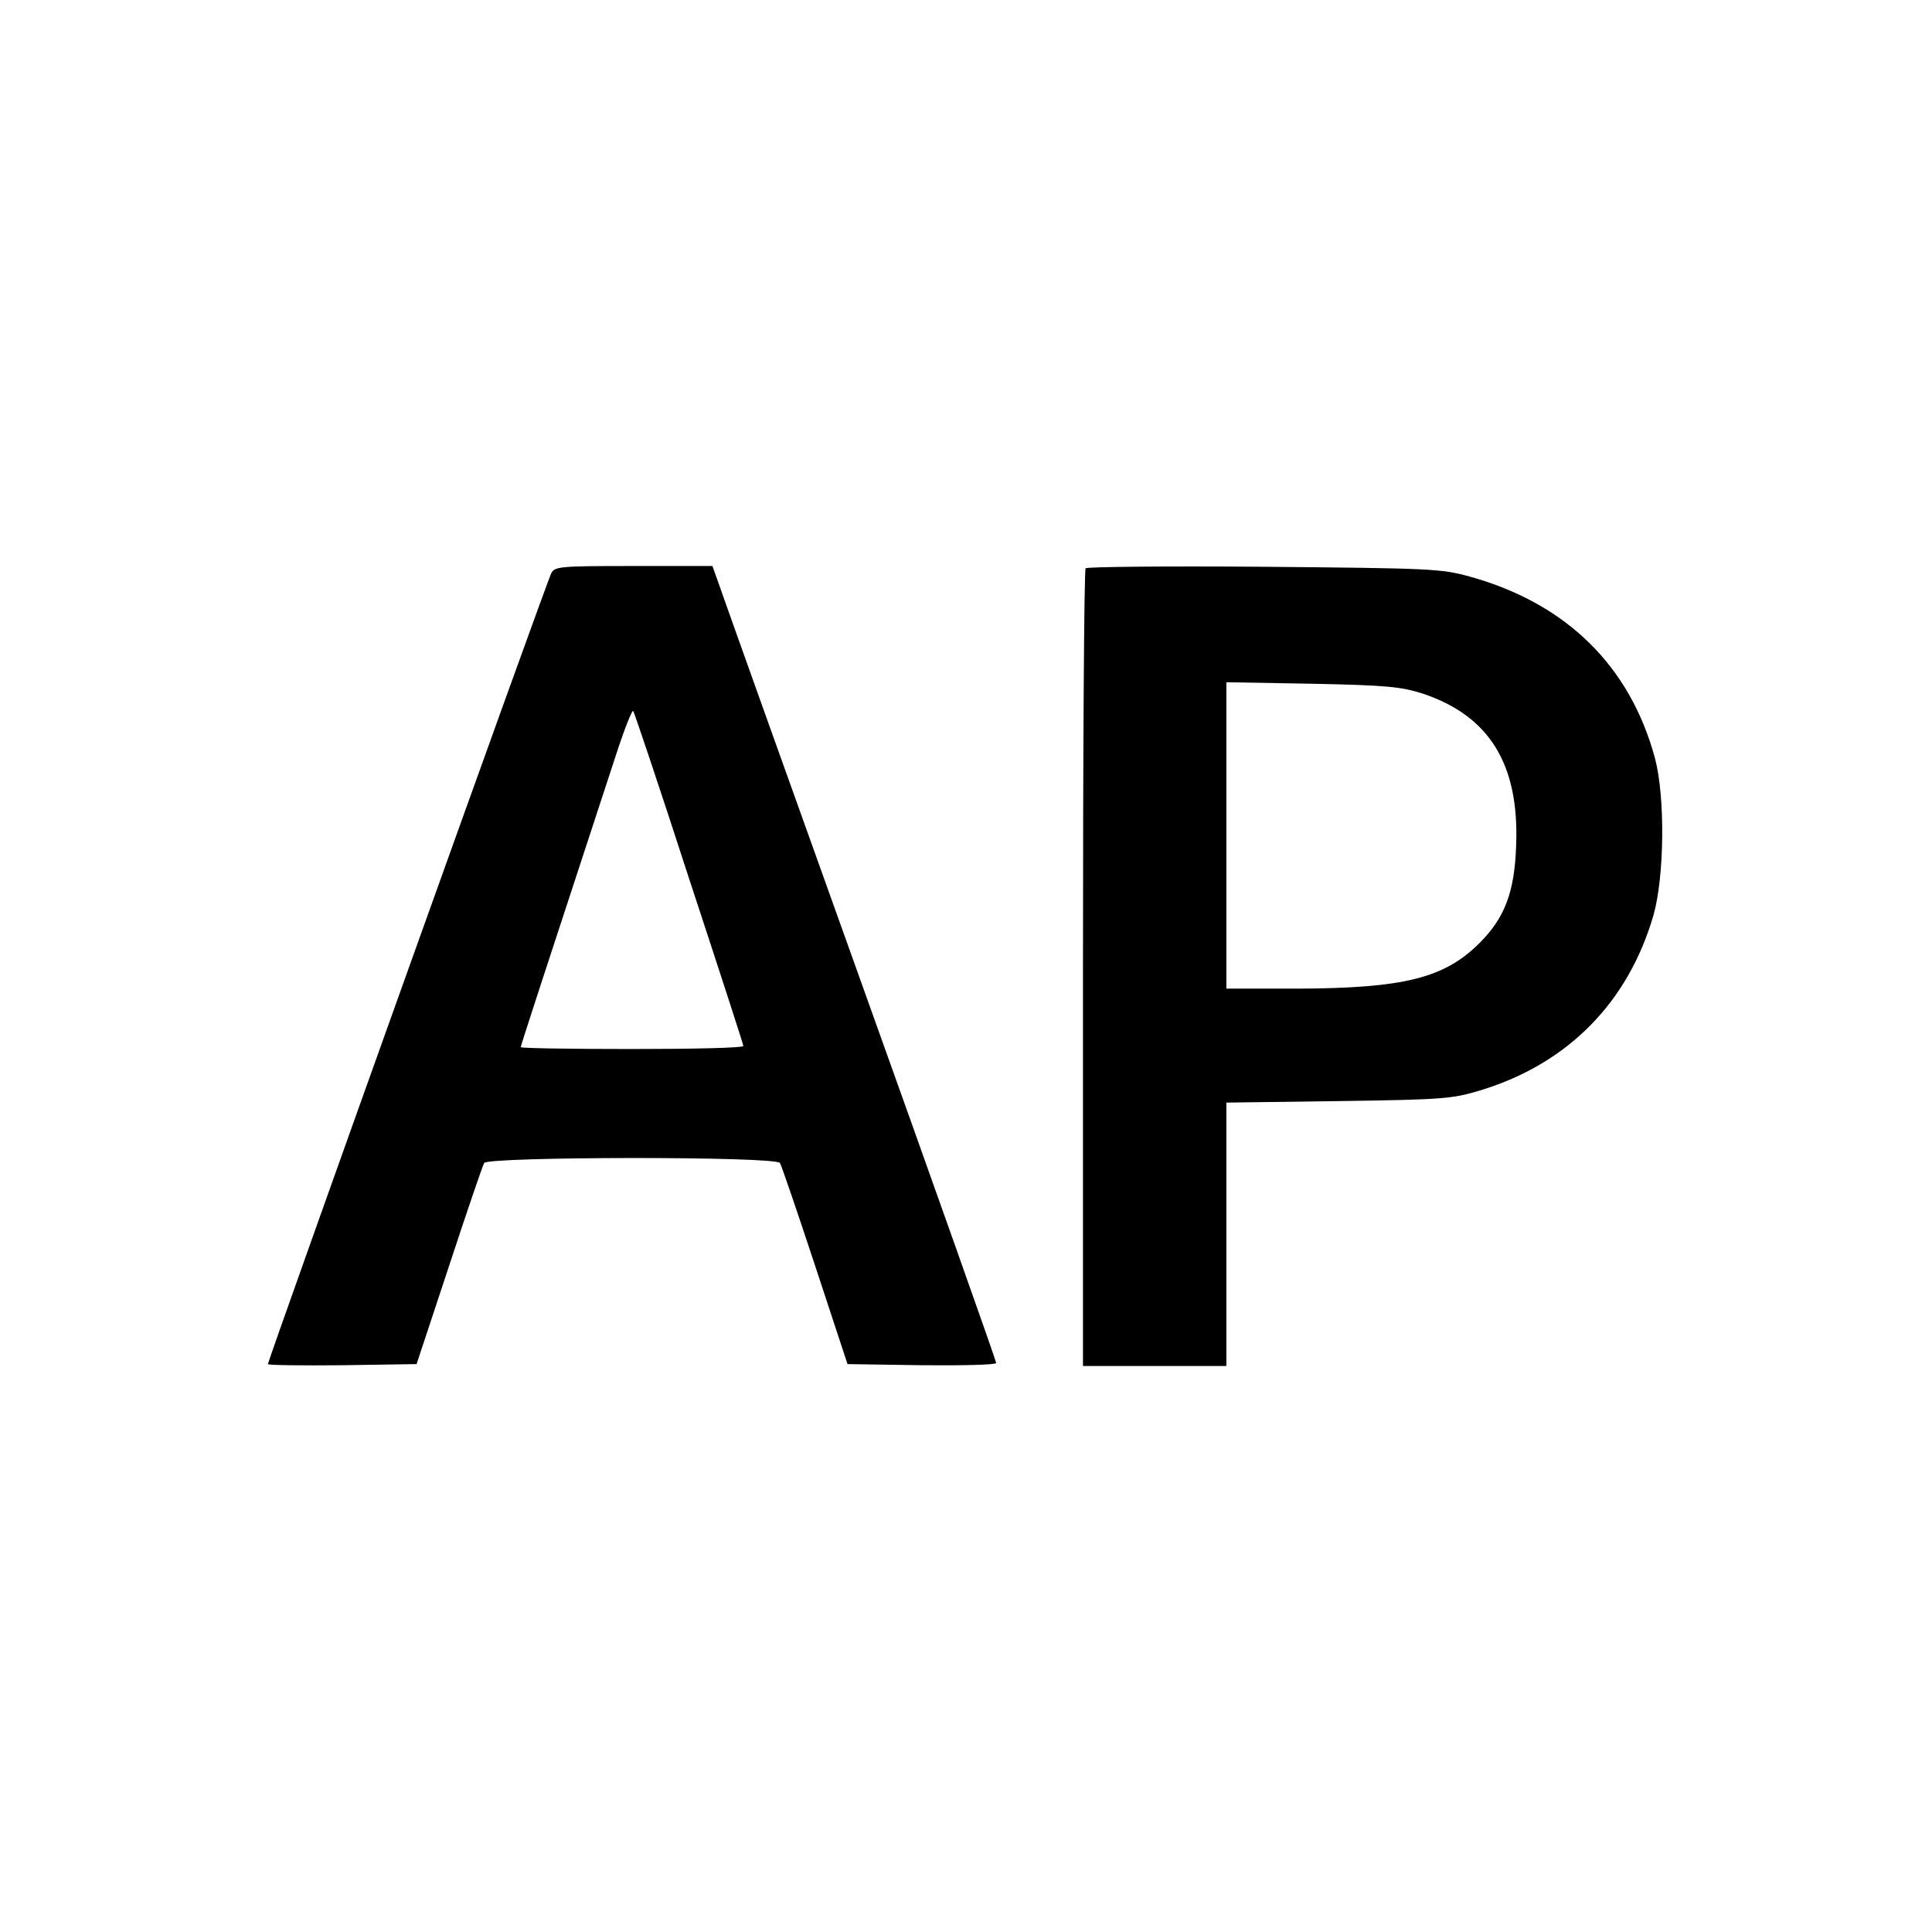
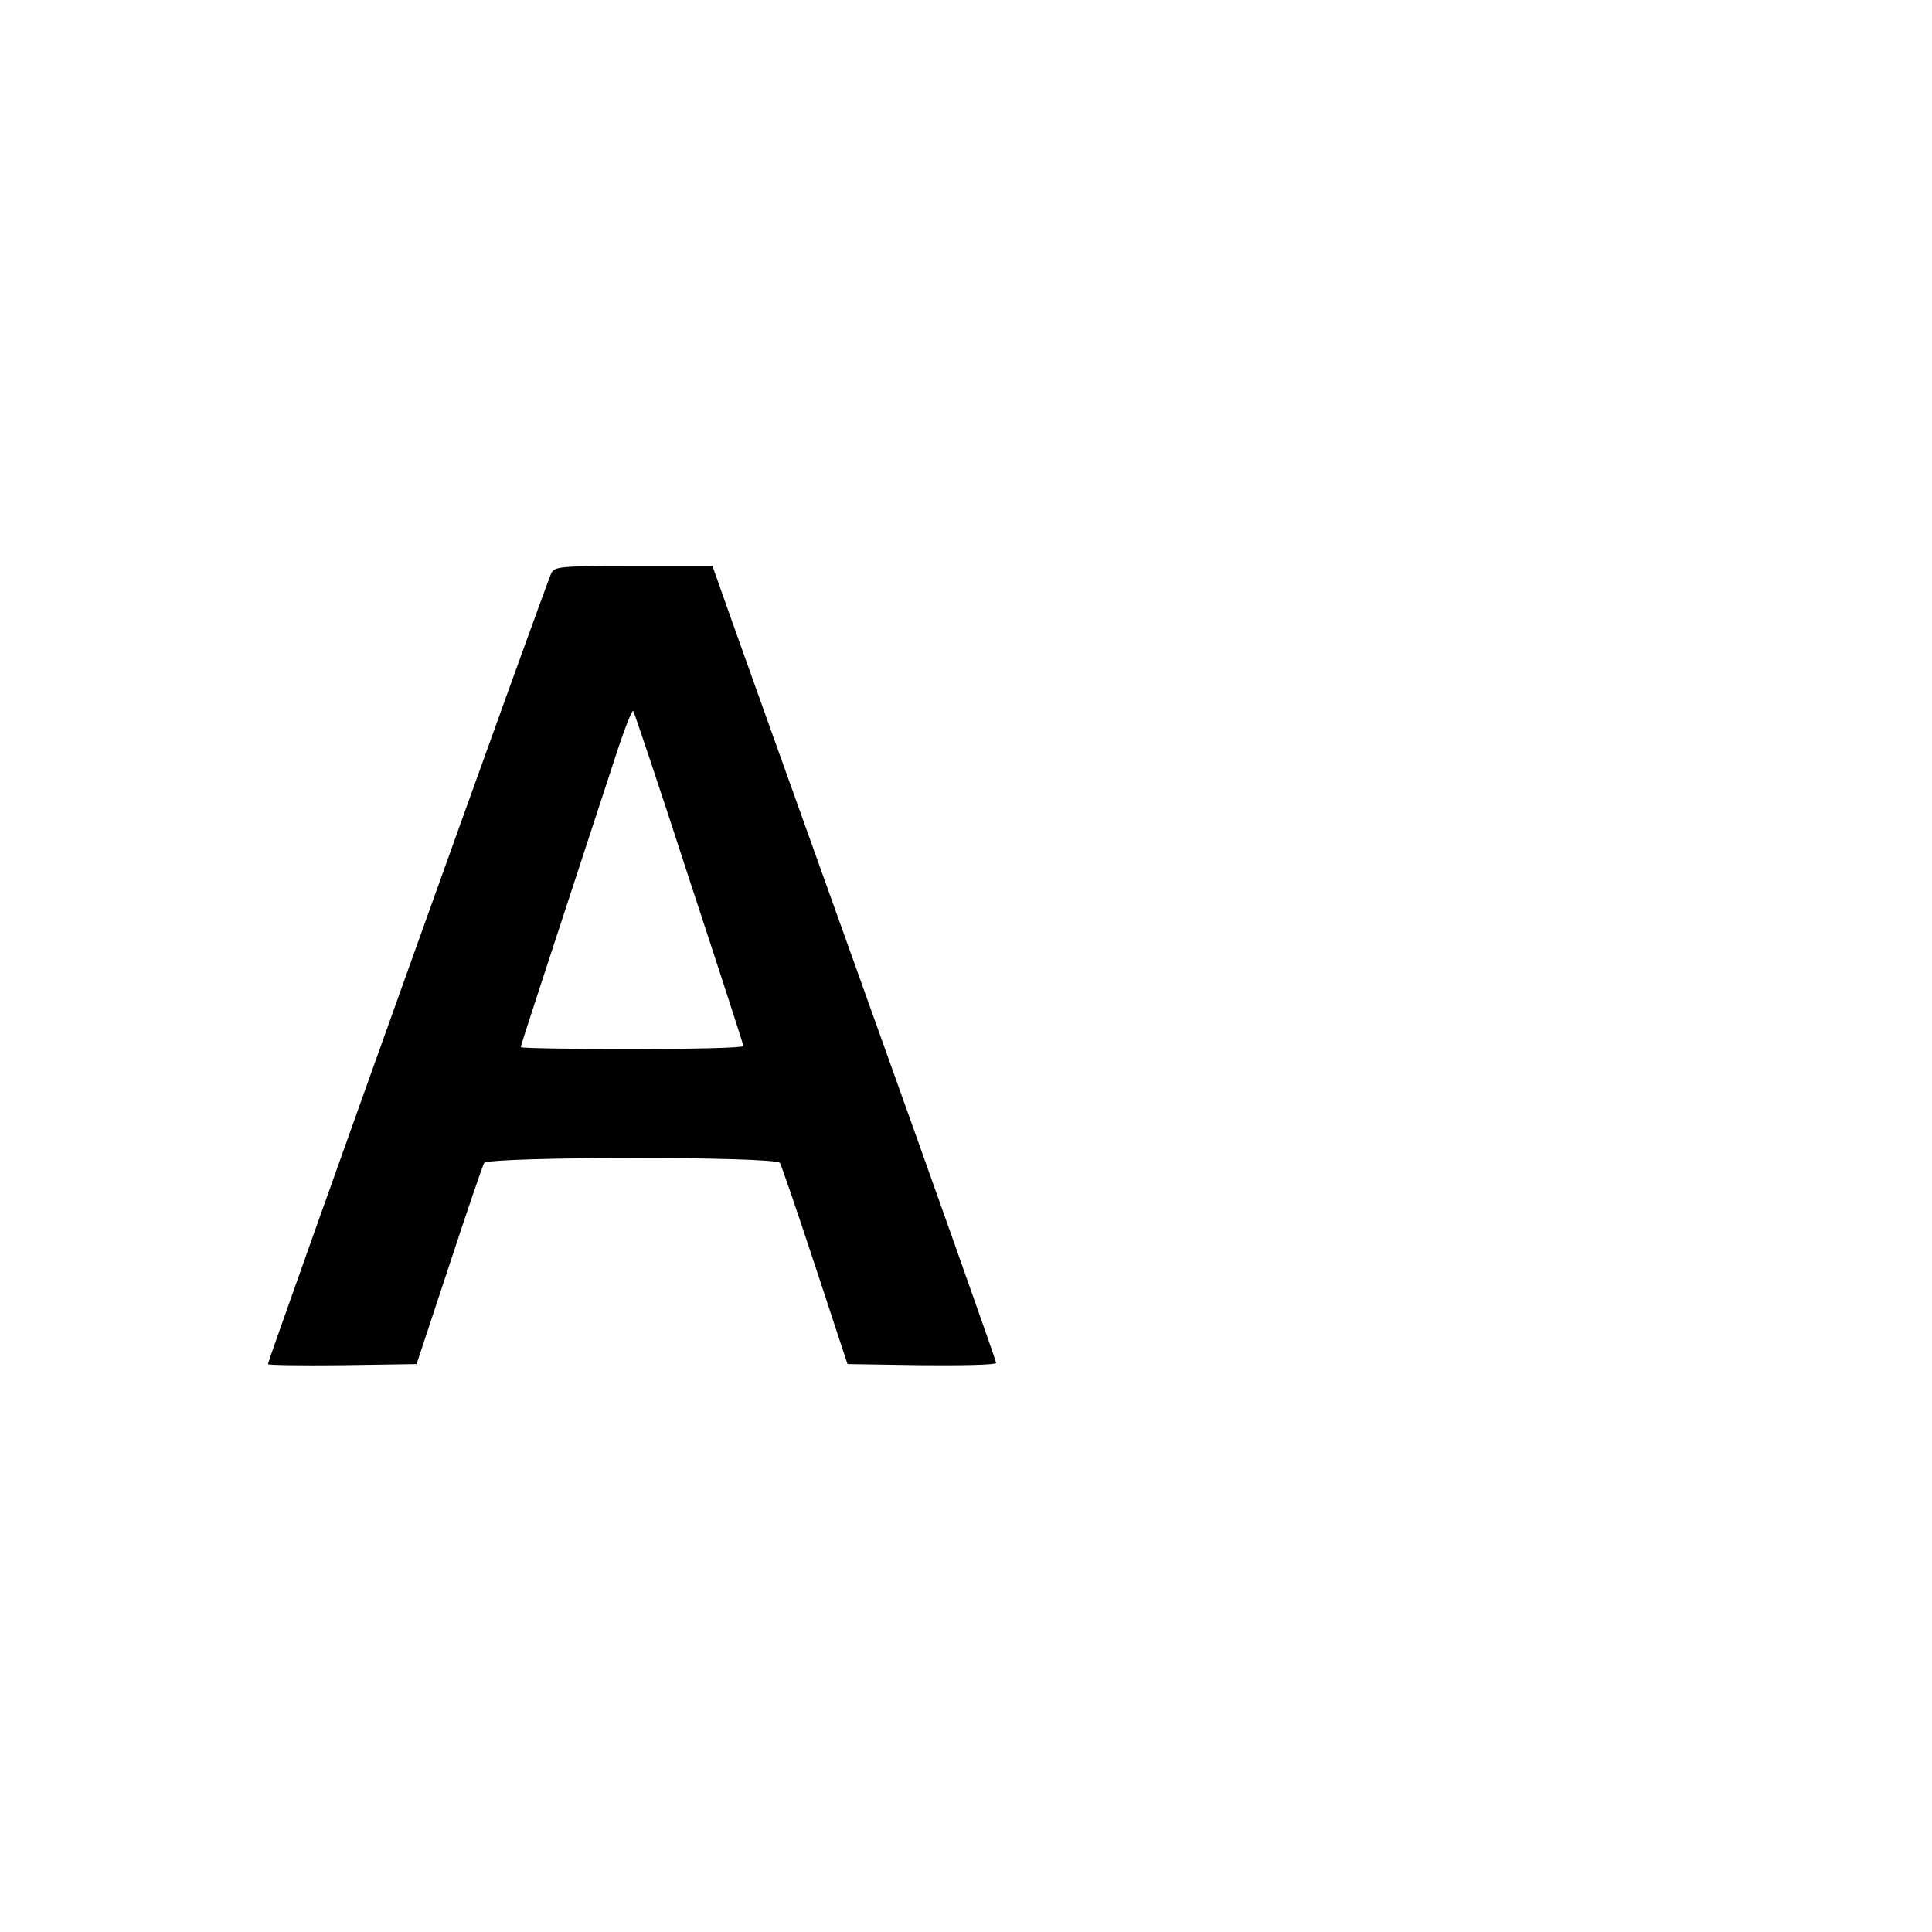
<svg xmlns="http://www.w3.org/2000/svg" version="1.0" width="512pt" height="512pt" viewBox="0 0 512 512" preserveAspectRatio="xMidYMid meet">
  <g transform="translate(0,512) scale(0.1,-0.1)" fill="#000000" stroke="none">
    <path d="M1461 3601 c-11 -19 -751 -2086 -751 -2096 0 -3 89 -4 197 -3 l197 3 86 260 c47 143 89 266 93 273 12 17 772 18 784 0 4 -7 46 -129 93 -272 l86 -261 197 -3 c108 -1 197 1 197 6 0 5 -162 463 -361 1018 -199 555 -368 1028 -376 1052 l-15 42 -209 0 c-193 0 -209 -1 -218 -19z m365 -809 c79 -240 144 -440 144 -444 0 -5 -133 -8 -295 -8 -162 0 -295 2 -295 5 0 4 61 191 252 773 22 68 43 121 46 118 3 -4 70 -203 148 -444z" />
-     <path d="M2877 3614 c-4 -4 -7 -481 -7 -1061 l0 -1053 190 0 190 0 0 349 0 349 298 4 c281 4 301 6 377 29 231 71 390 233 457 464 29 103 31 313 4 415 -66 245 -235 411 -491 482 -76 21 -103 22 -545 26 -256 2 -468 0 -473 -4z m893 -332 c177 -59 256 -187 248 -401 -4 -125 -30 -193 -97 -260 -93 -93 -200 -120 -483 -121 l-188 0 0 406 0 406 228 -4 c198 -4 235 -8 292 -26z" />
  </g>
</svg>